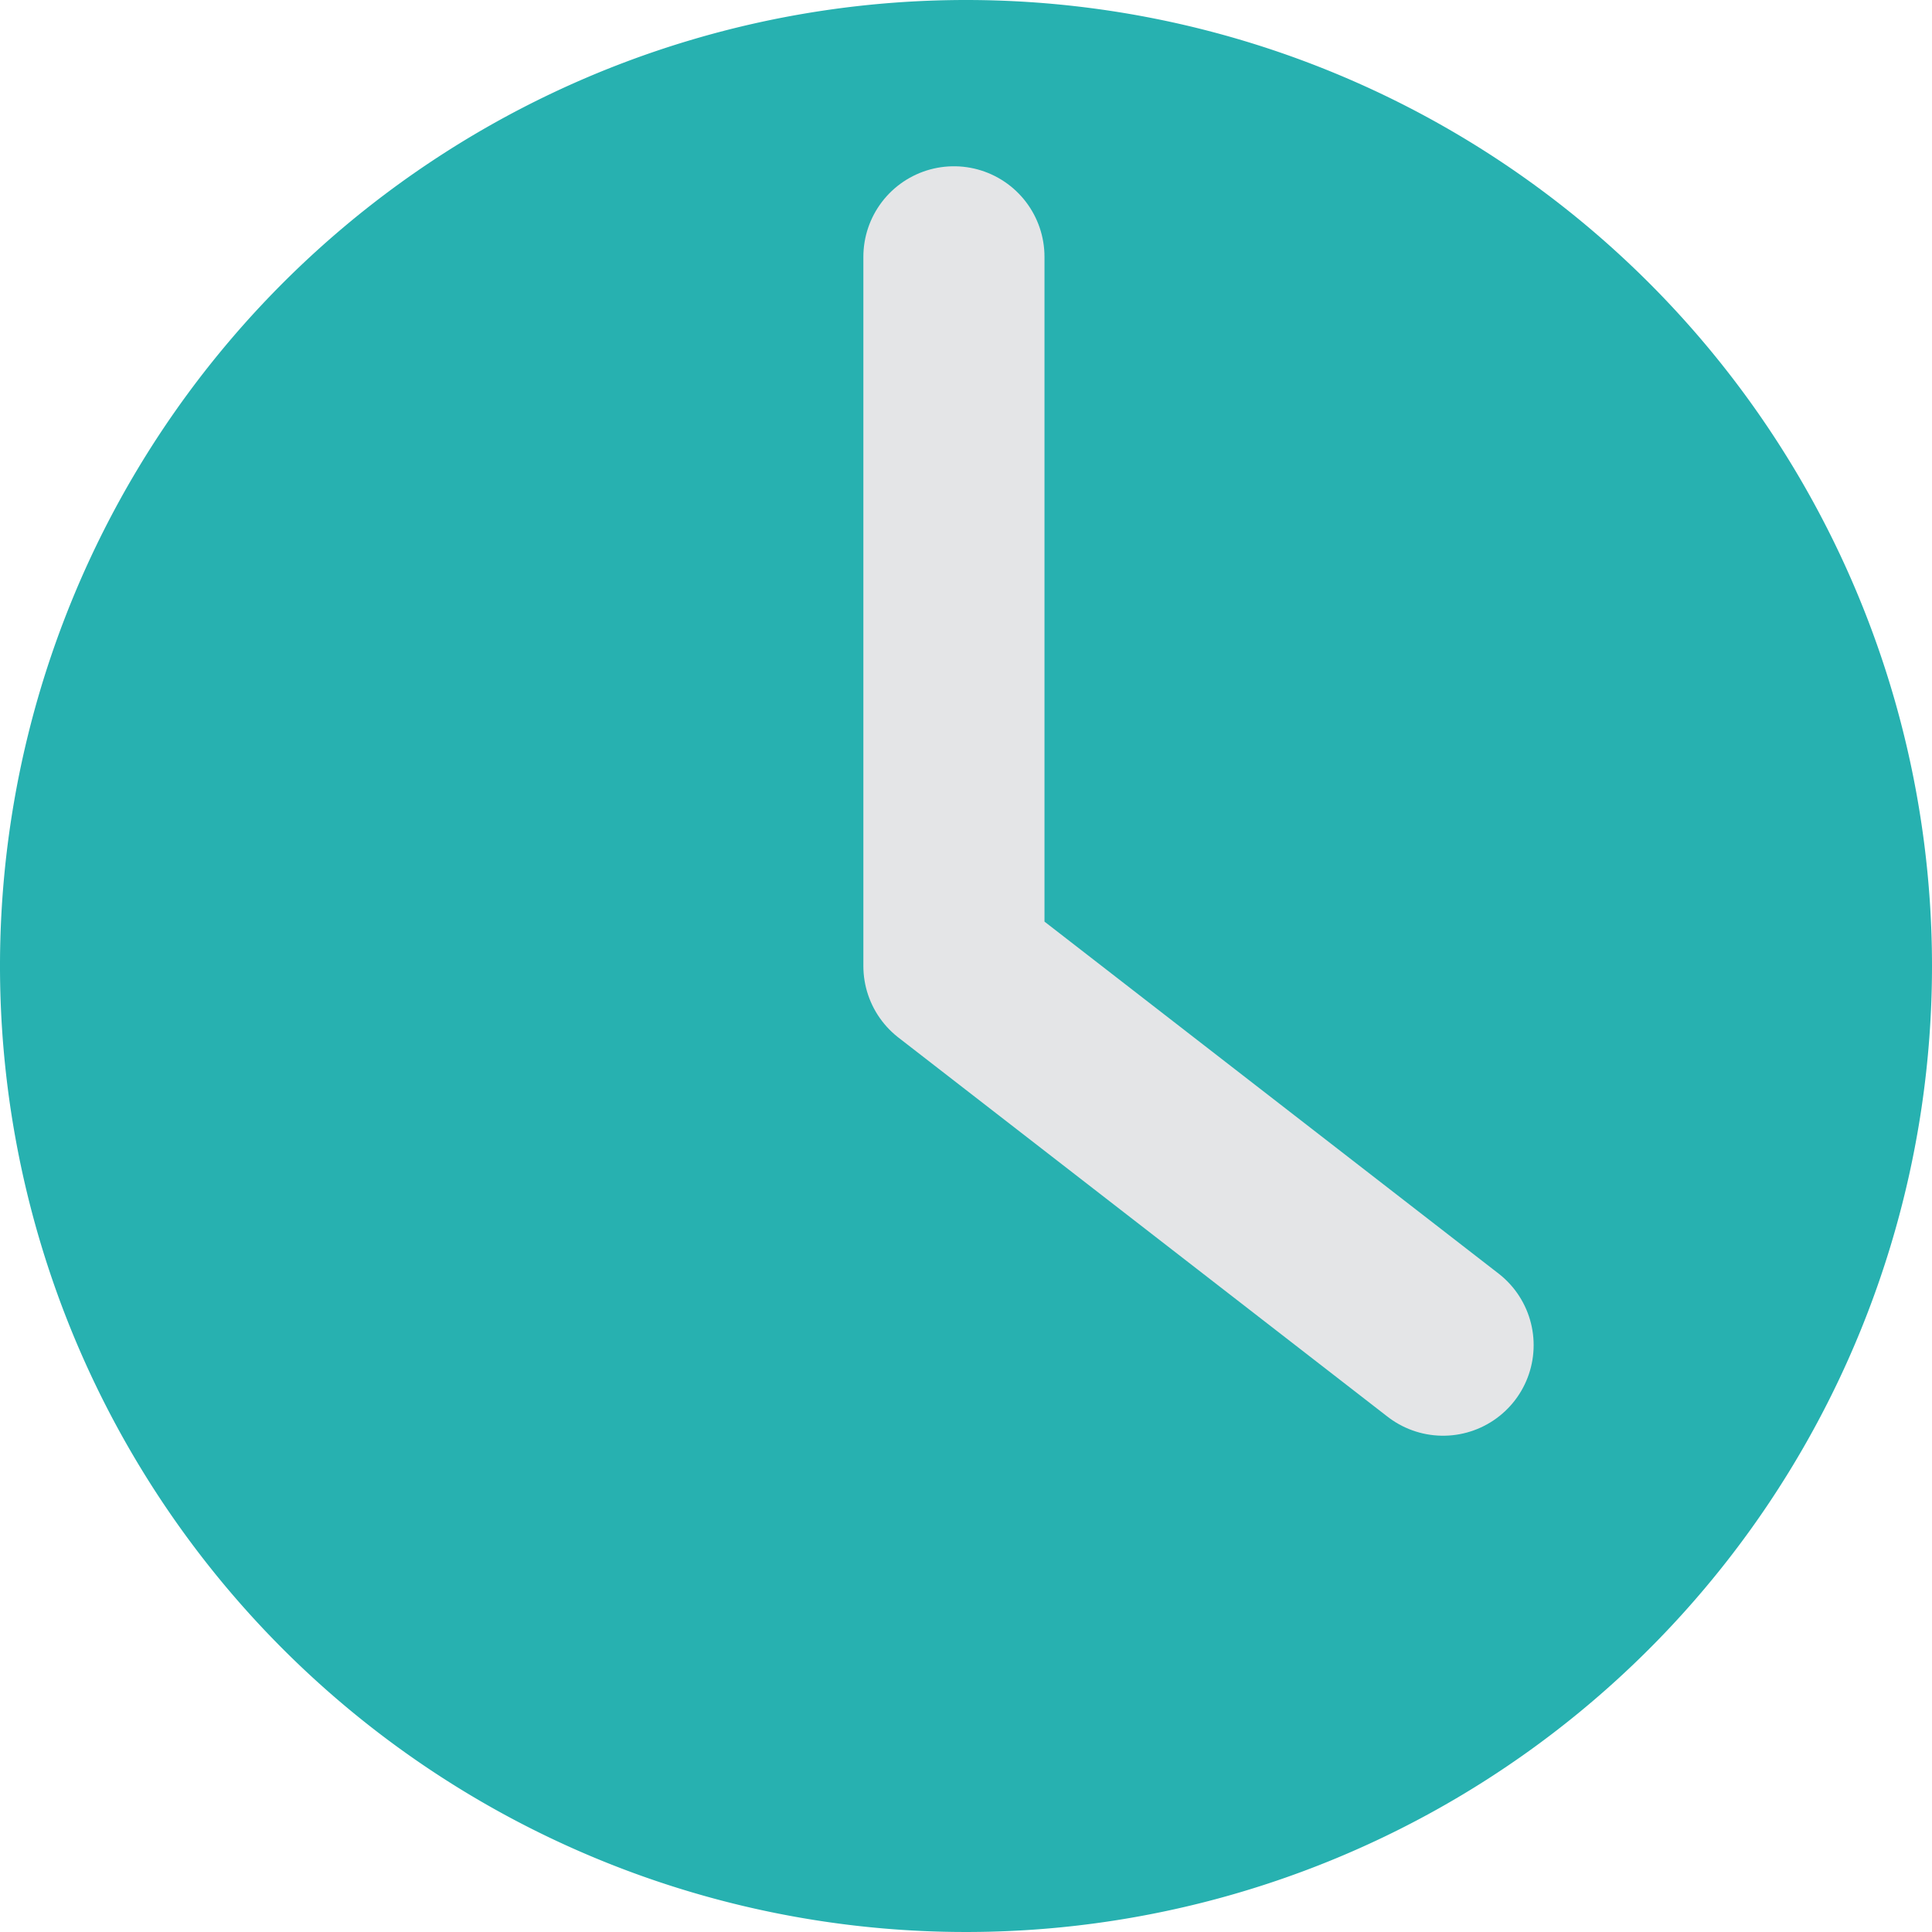
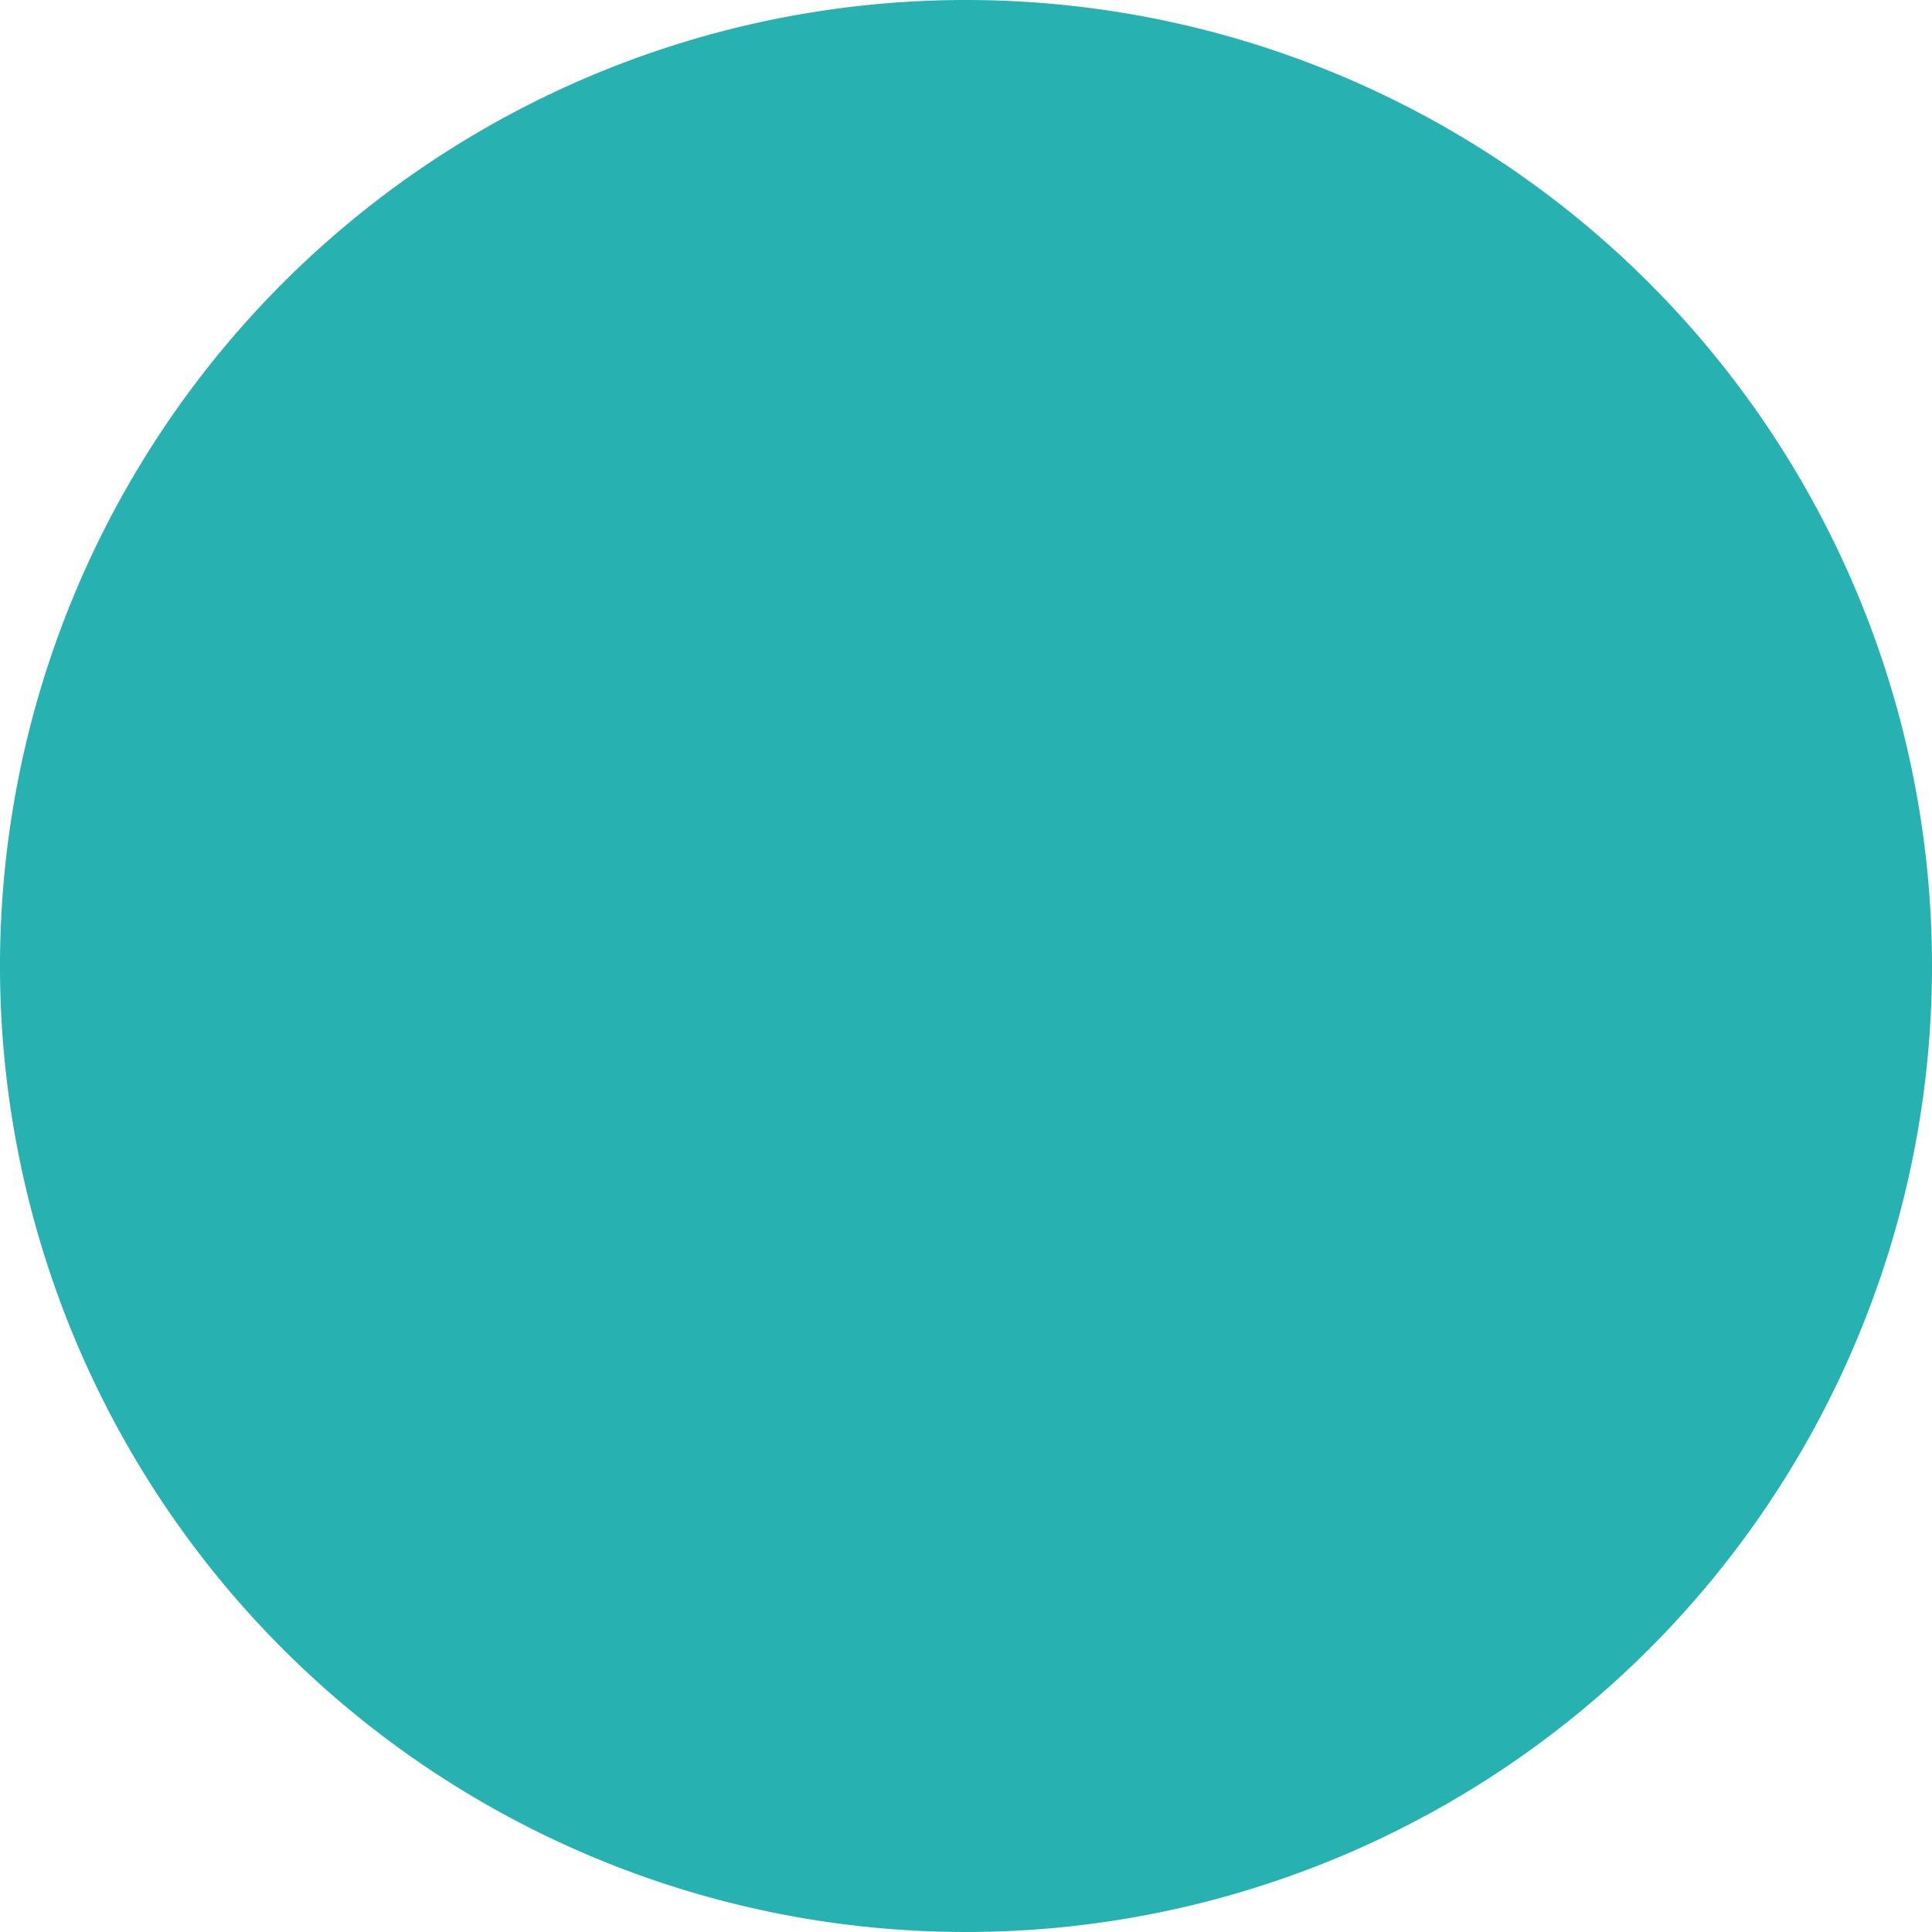
<svg xmlns="http://www.w3.org/2000/svg" id="time_icon" width="16" height="16" viewBox="0 0 16 16">
  <defs>
    <clipPath id="clip-path">
      <rect id="Rectangle_2203" data-name="Rectangle 2203" width="16" height="16" fill="none" />
    </clipPath>
  </defs>
  <g id="Group_8149" data-name="Group 8149" clip-path="url(#clip-path)">
    <path id="Path_10942" data-name="Path 10942" d="M16,8A8,8,0,1,1,8,0a8,8,0,0,1,8,8" fill="#27b1b0" />
-     <path id="Path_10943" data-name="Path 10943" d="M7.9,2.127V8l4.051,3.14" fill="none" stroke="#e4e5e7" stroke-linecap="round" stroke-linejoin="round" stroke-width="1.5" />
  </g>
</svg>